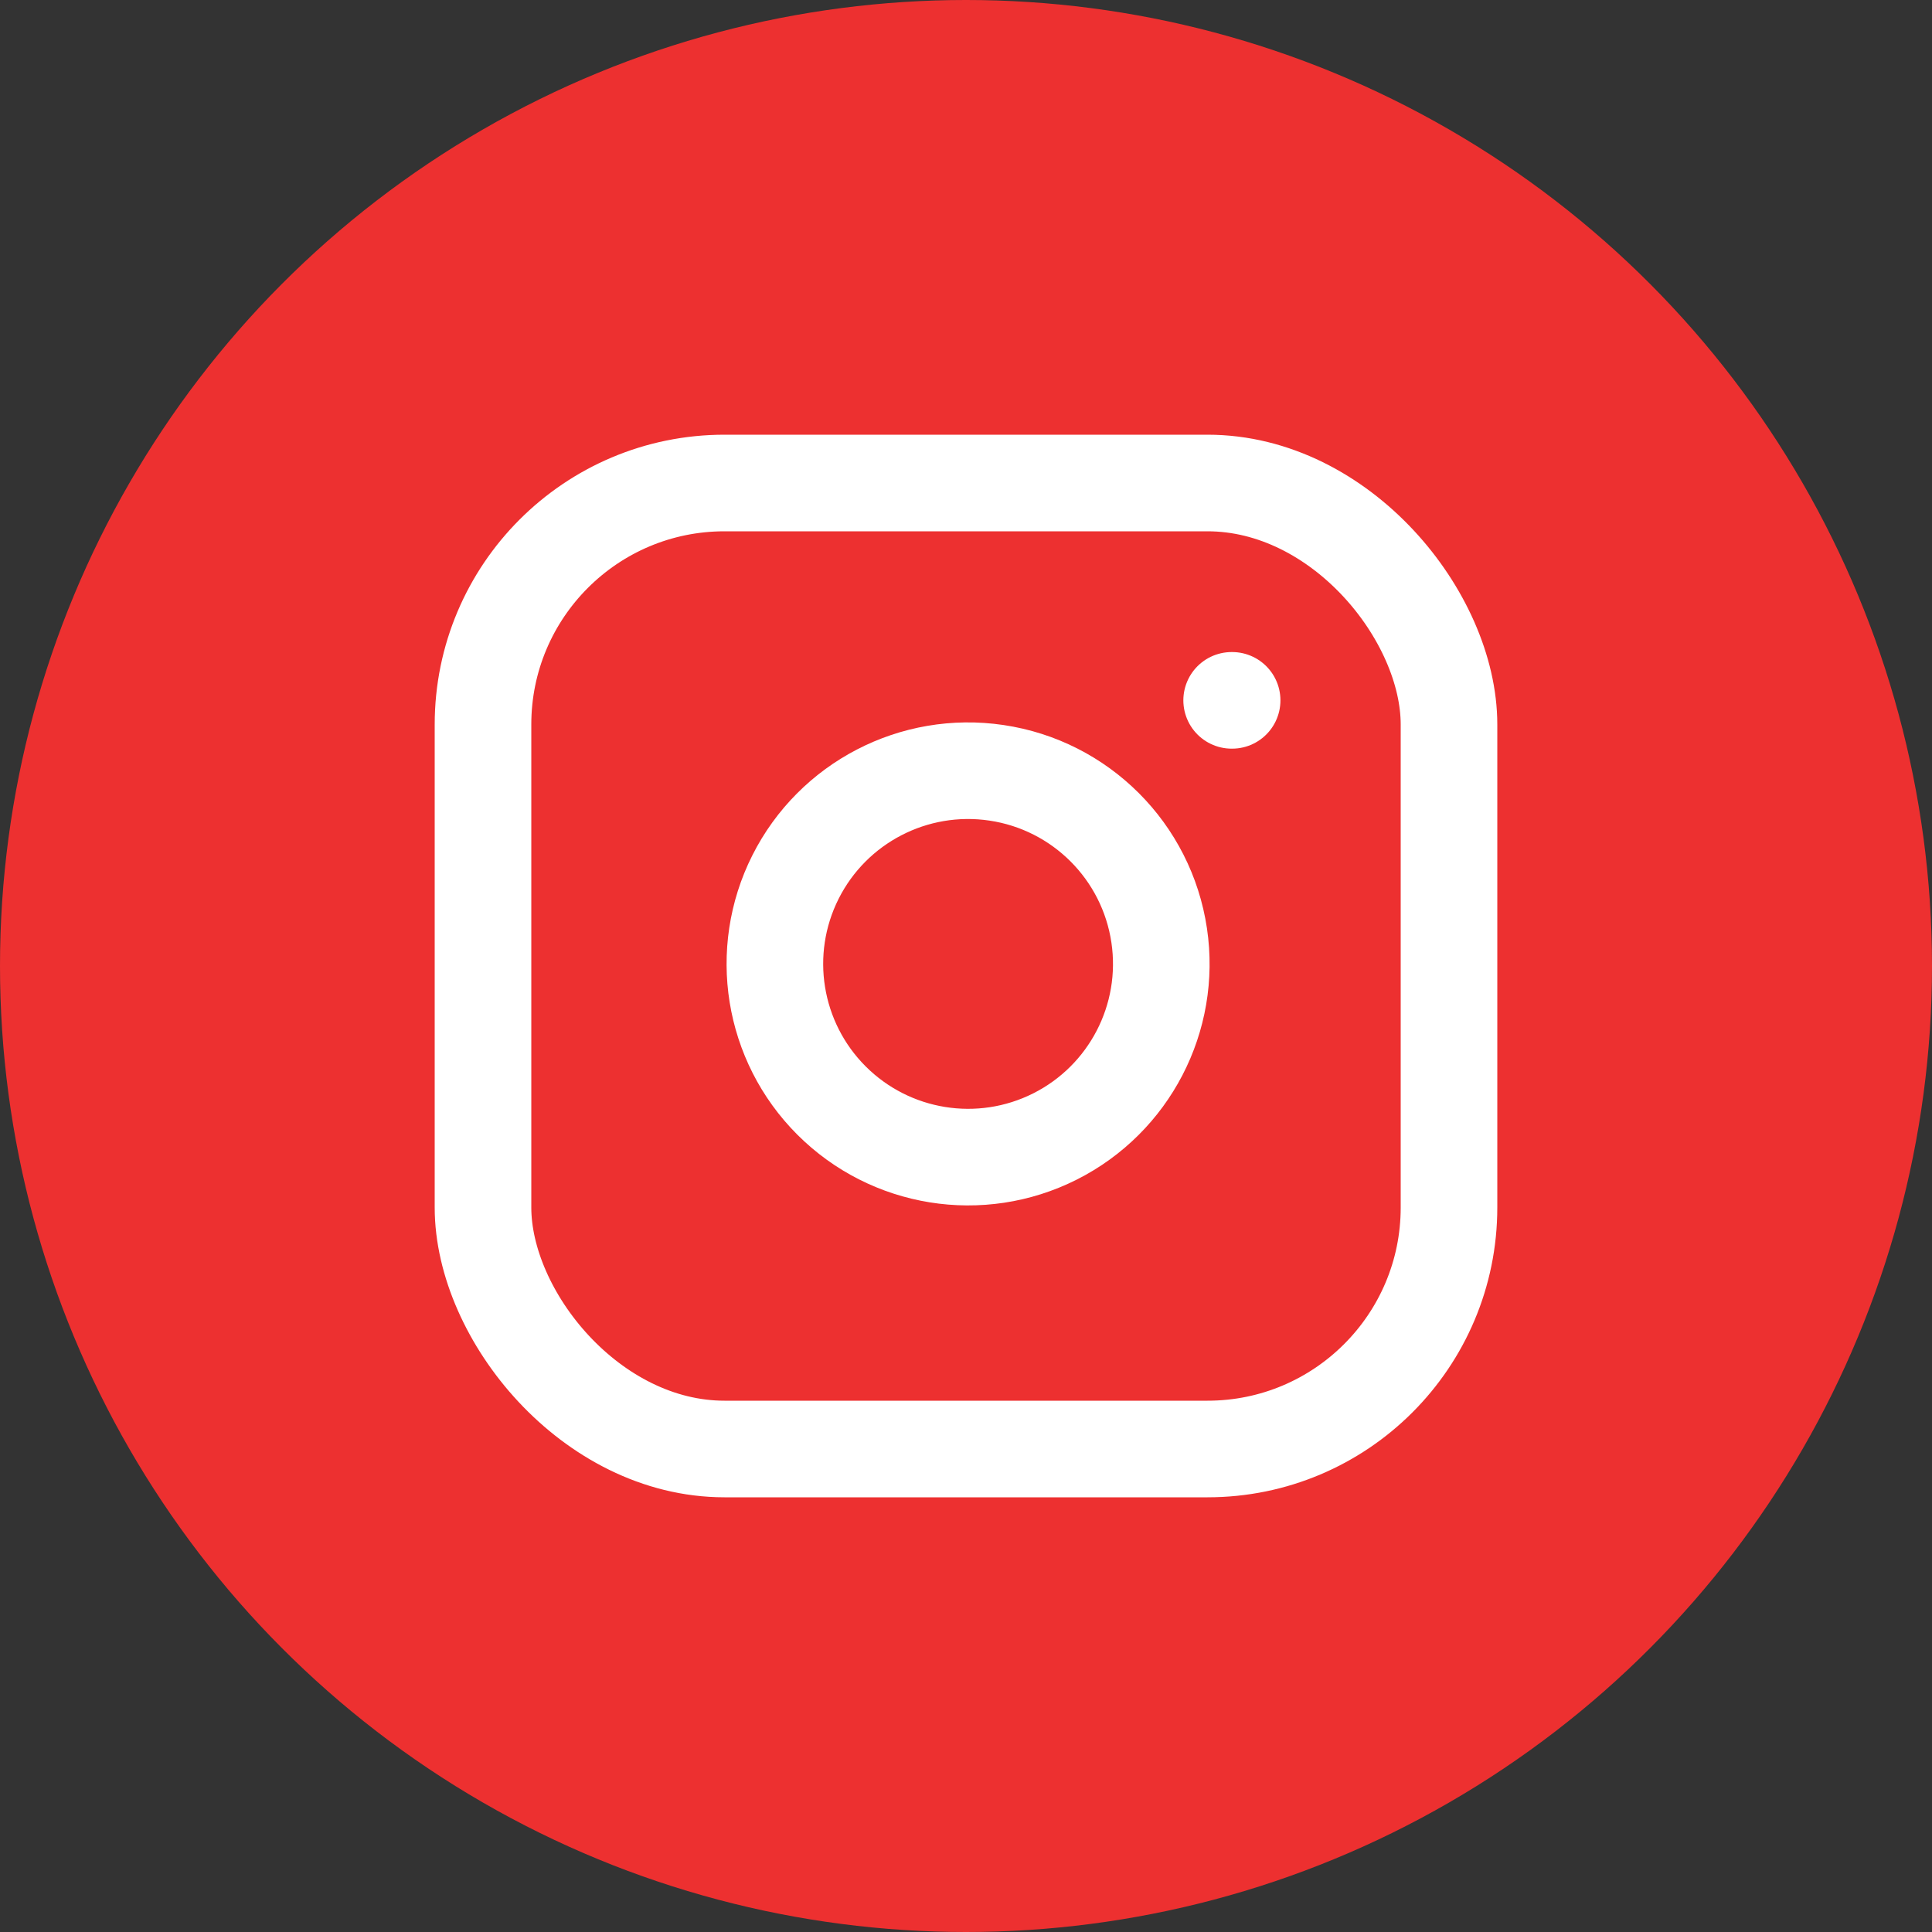
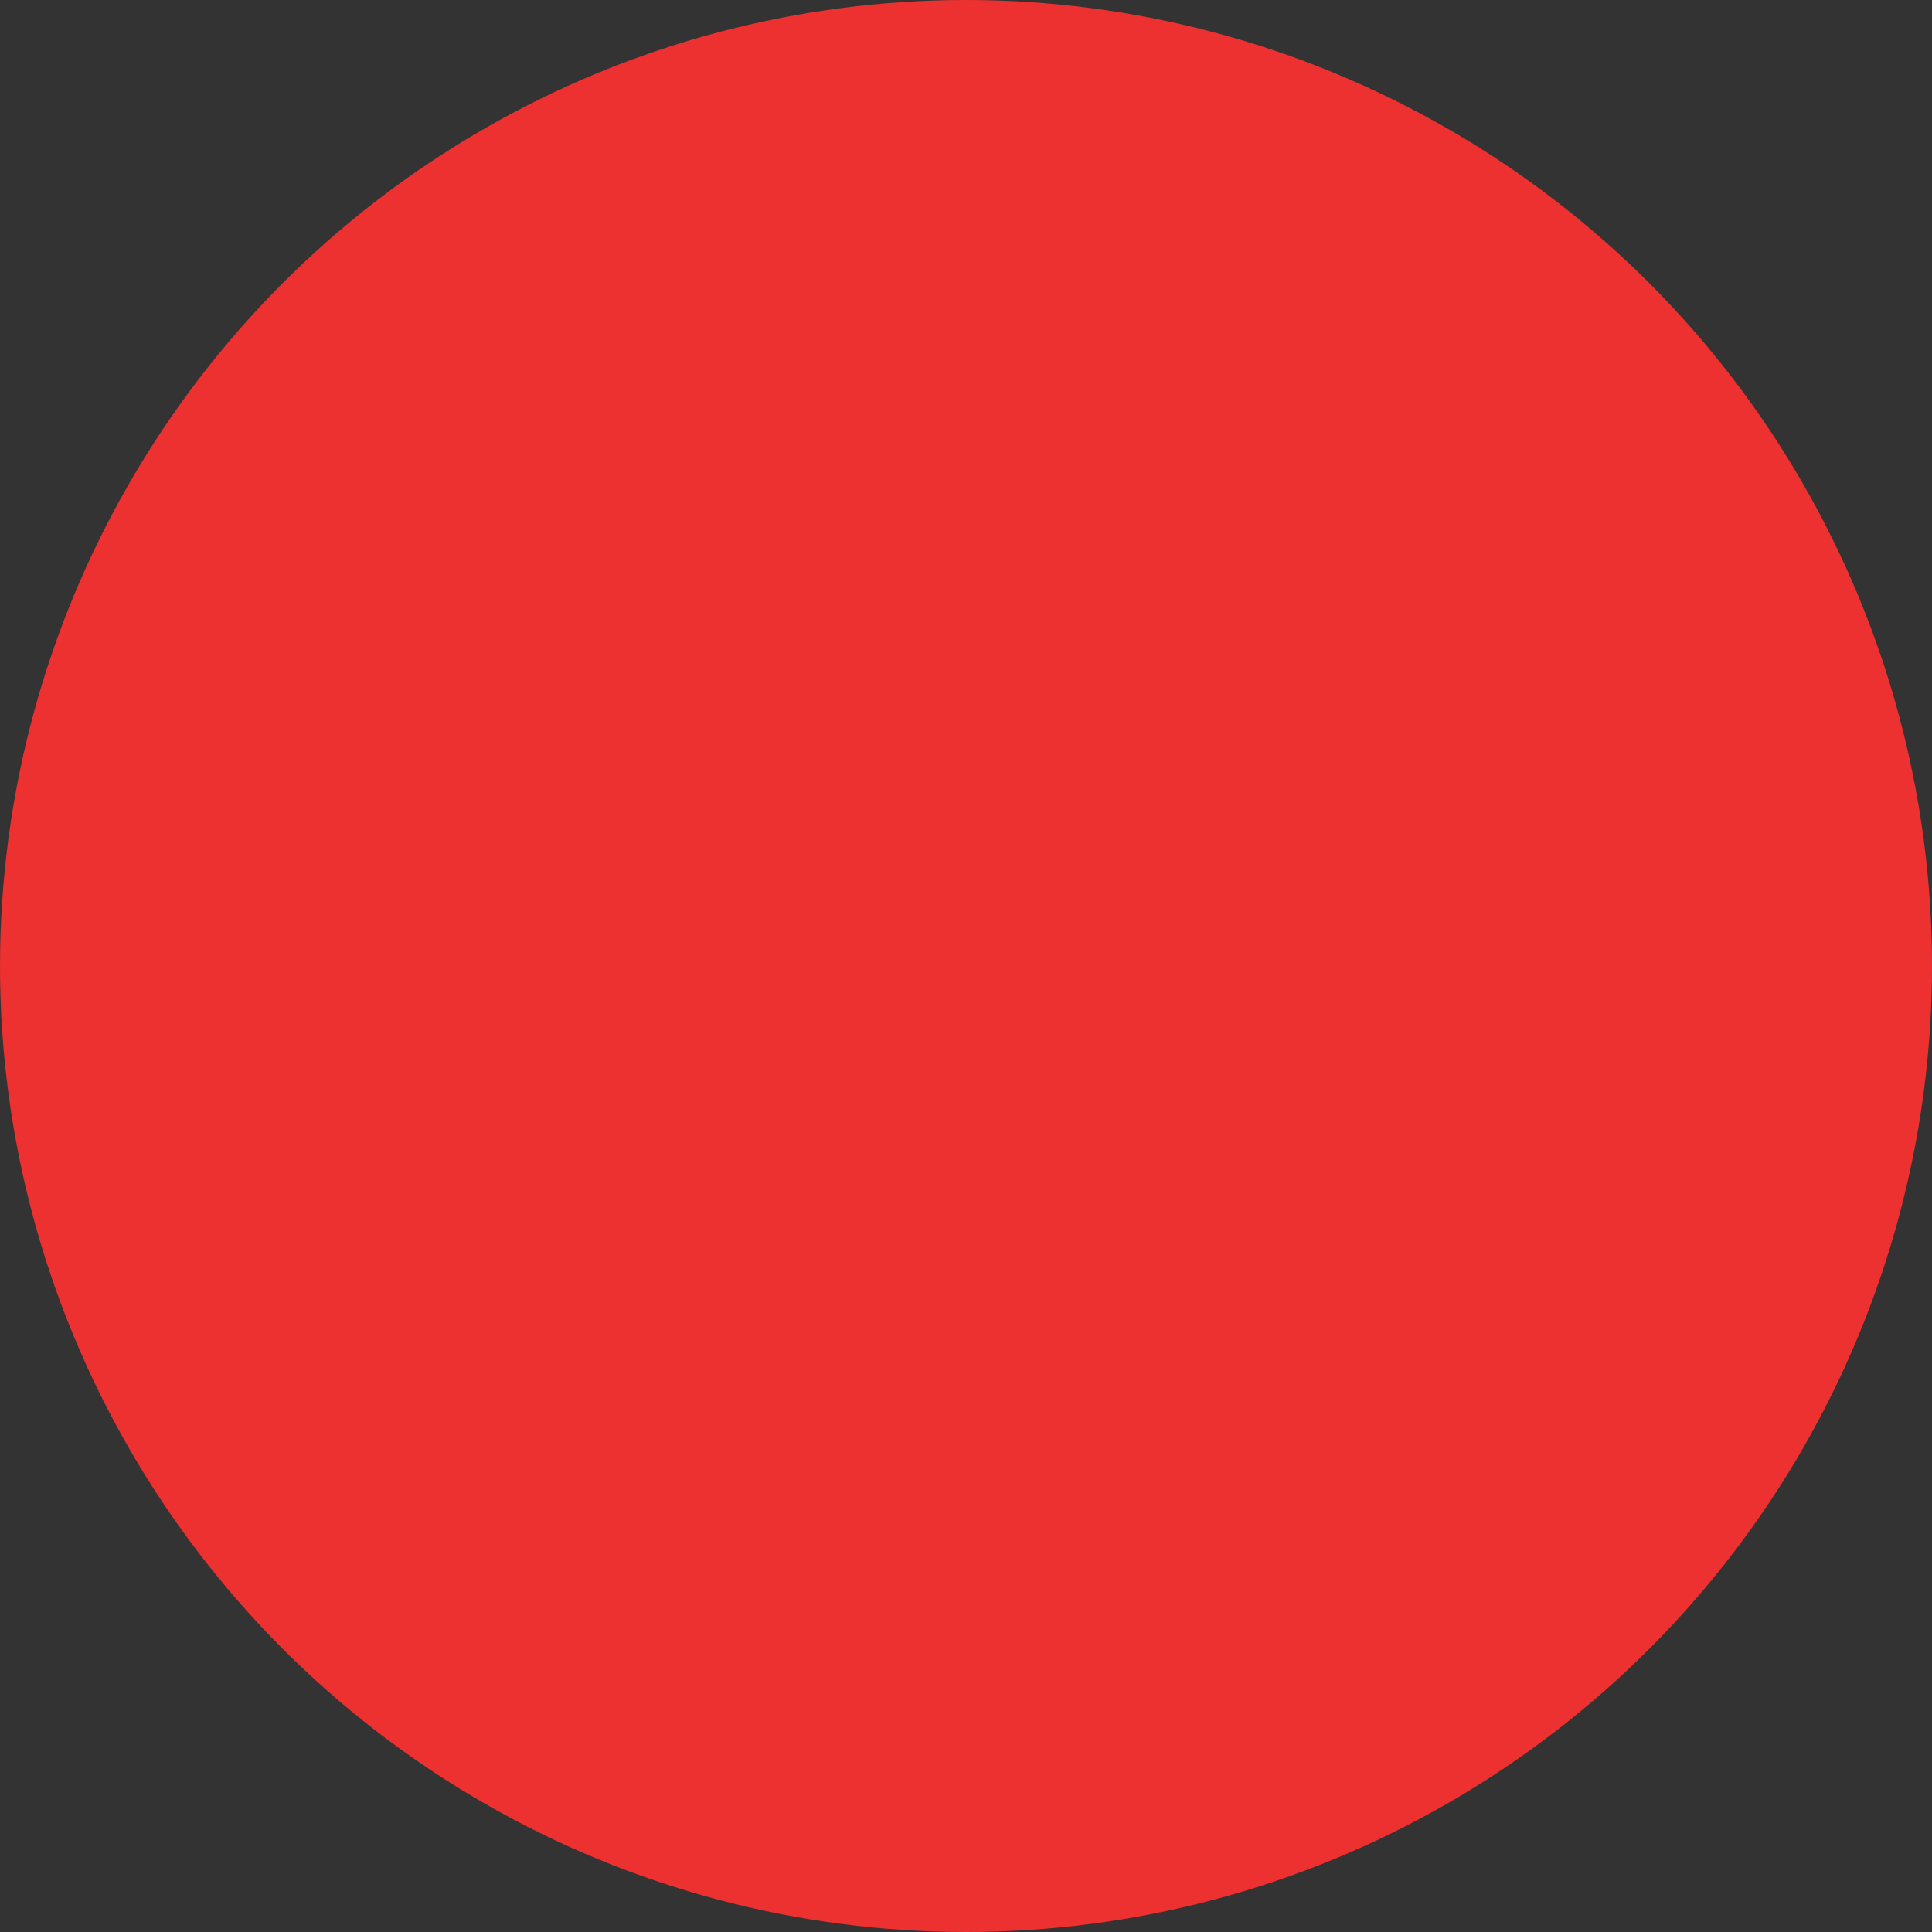
<svg xmlns="http://www.w3.org/2000/svg" width="40px" height="40px" viewBox="0 0 40 40" version="1.1">
  <rect x="0" y="0" width="40" height="40" fill="#333333" stroke="none" />
  <title>Group 5</title>
  <g id="Homepage" stroke="none" stroke-width="1" fill="none" fill-rule="evenodd">
    <g id="HomepageV2" transform="translate(-1114, -2993)">
      <g id="footer" transform="translate(0, 2817)">
        <g id="Group-5" transform="translate(1114, 176)">
          <circle id="Oval" fill="#ED3030" cx="20" cy="20" r="20" />
          <g id="instagram" transform="translate(10, 10)" stroke="#FFFFFF" stroke-linecap="round" stroke-linejoin="round" stroke-width="2">
-             <rect id="Rectangle" x="0" y="0" width="20" height="20" rx="5" />
-             <path d="M14,9.37 C14.253,11.077 13.383,12.754 11.842,13.53 C10.3,14.306 8.435,14.005 7.215,12.785 C5.995,11.565 5.694,9.7 6.47,8.158 C7.246,6.617 8.923,5.747 10.63,6 C12.373,6.258 13.742,7.627 14,9.37 Z" id="Path" />
-             <line x1="15.5" y1="4.5" x2="15.51" y2="4.5" id="Path" />
-           </g>
+             </g>
        </g>
      </g>
    </g>
  </g>
</svg>